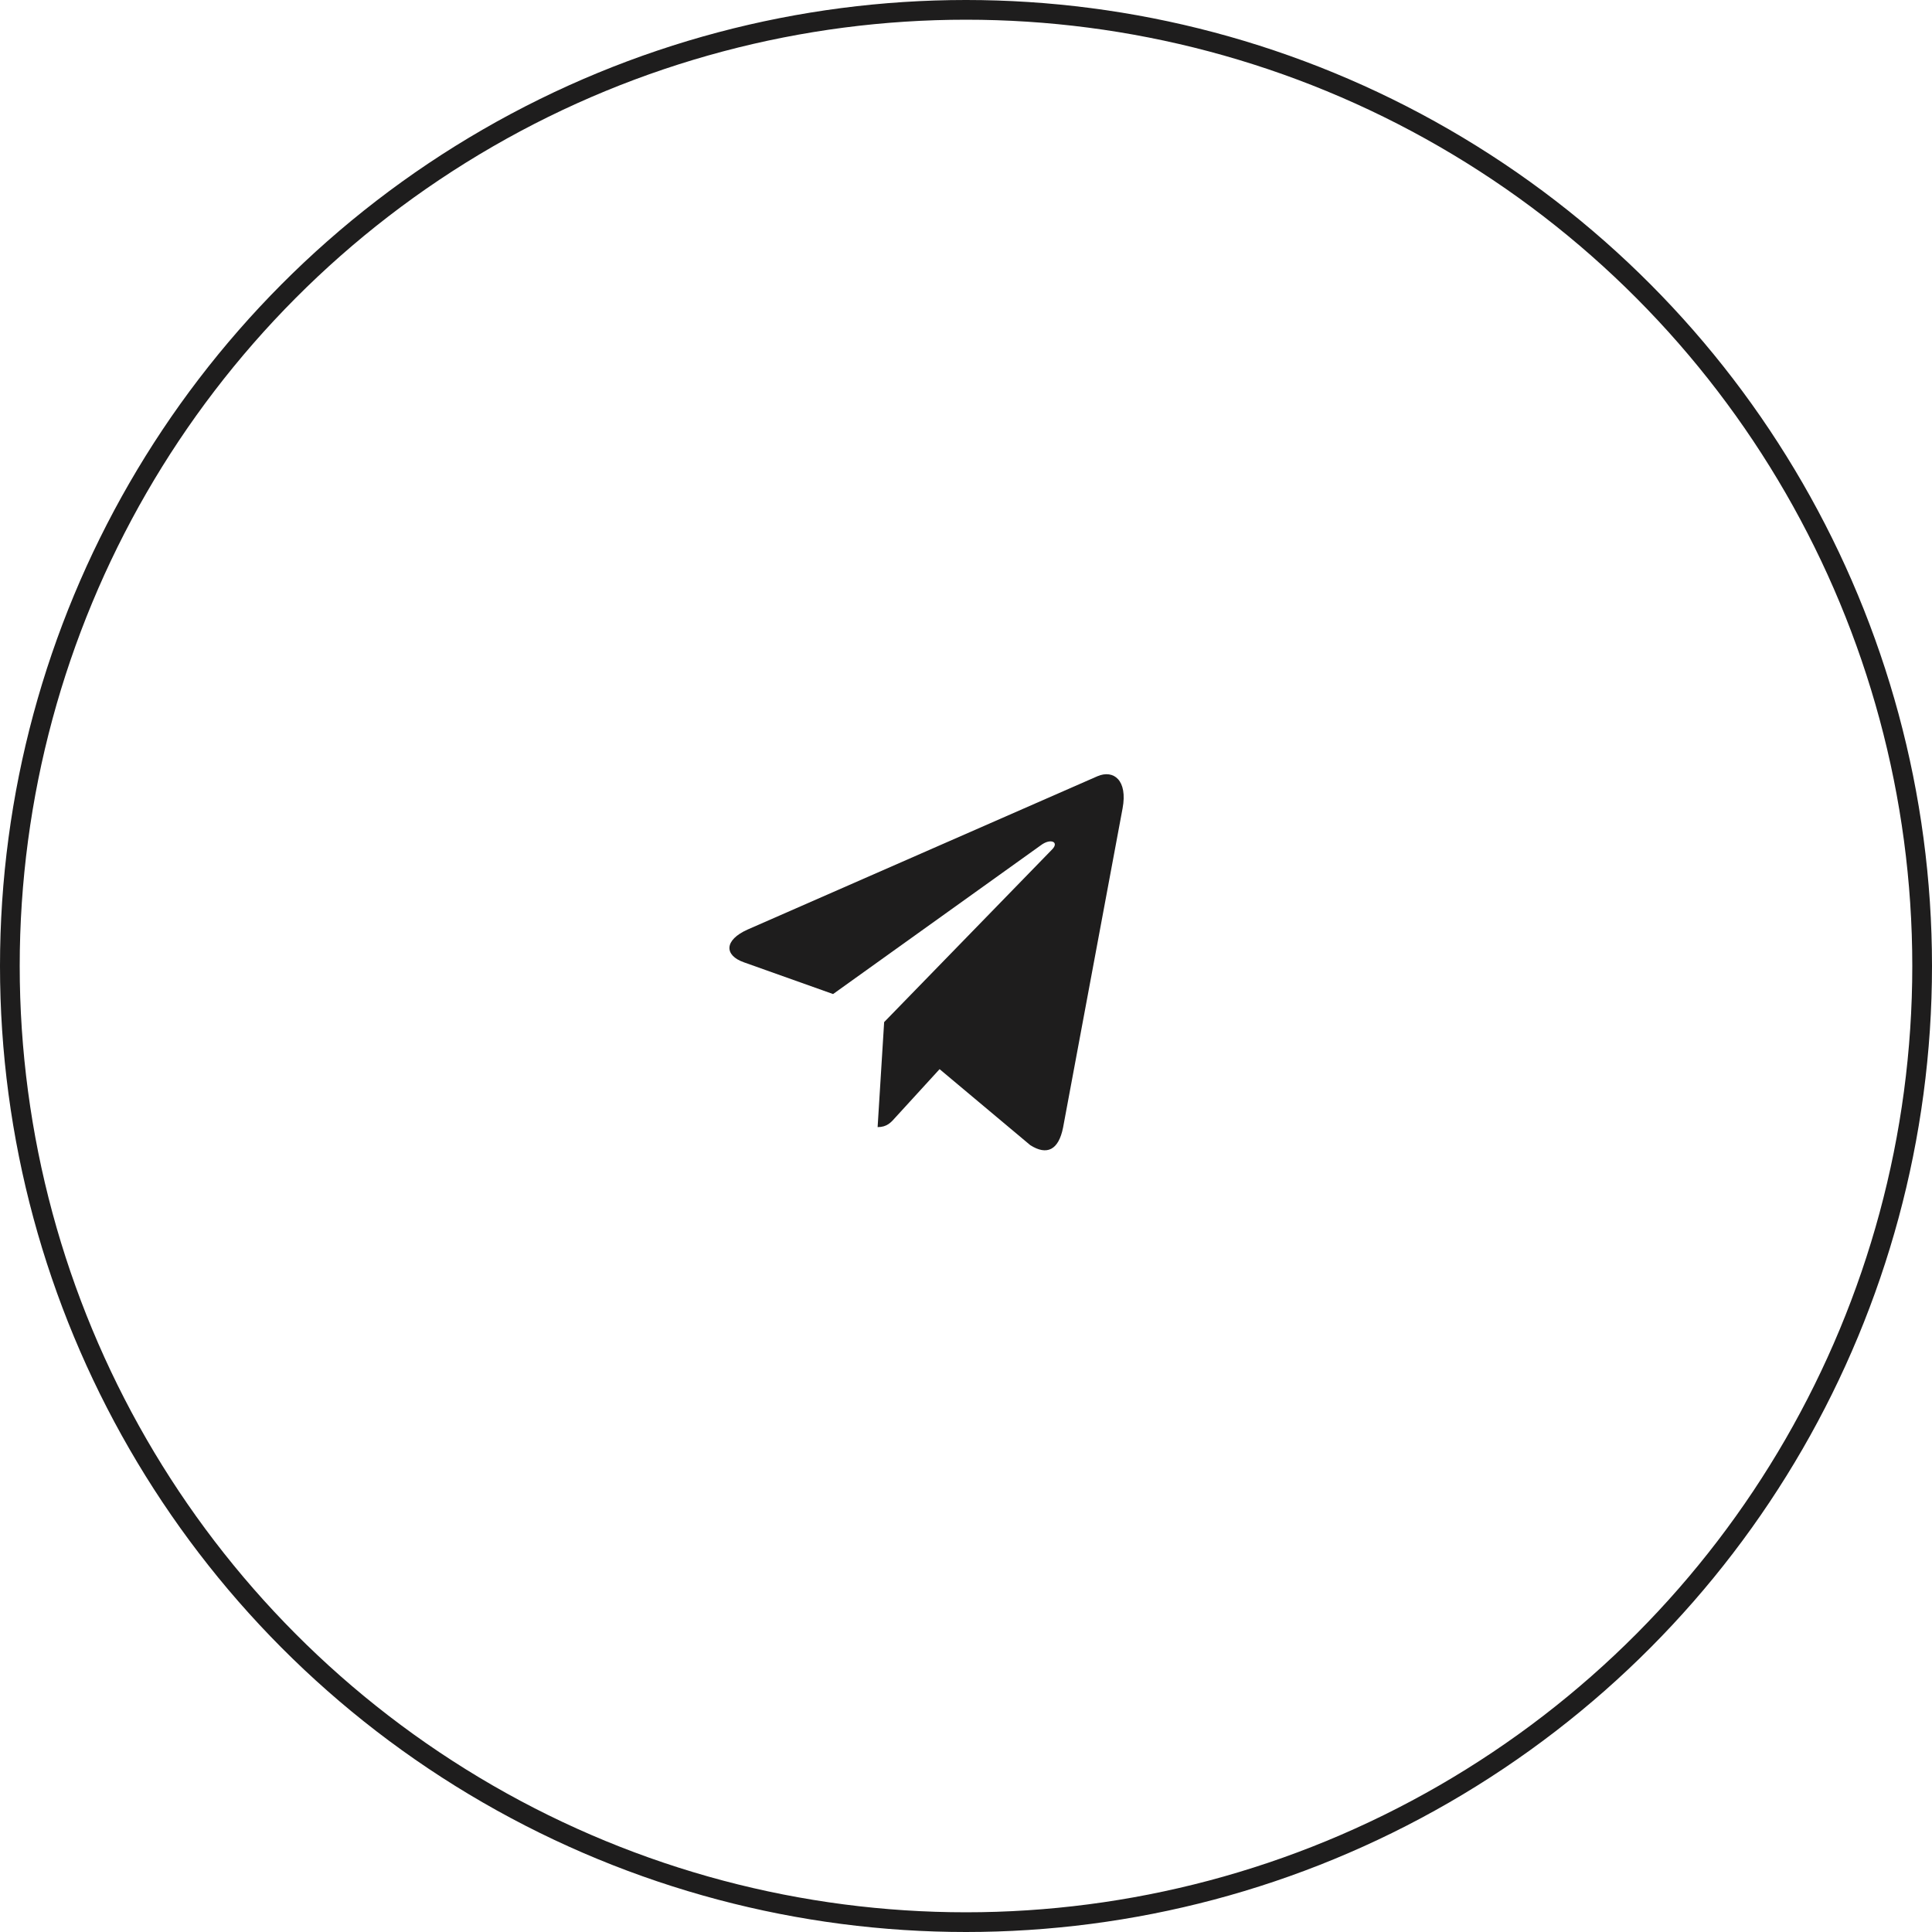
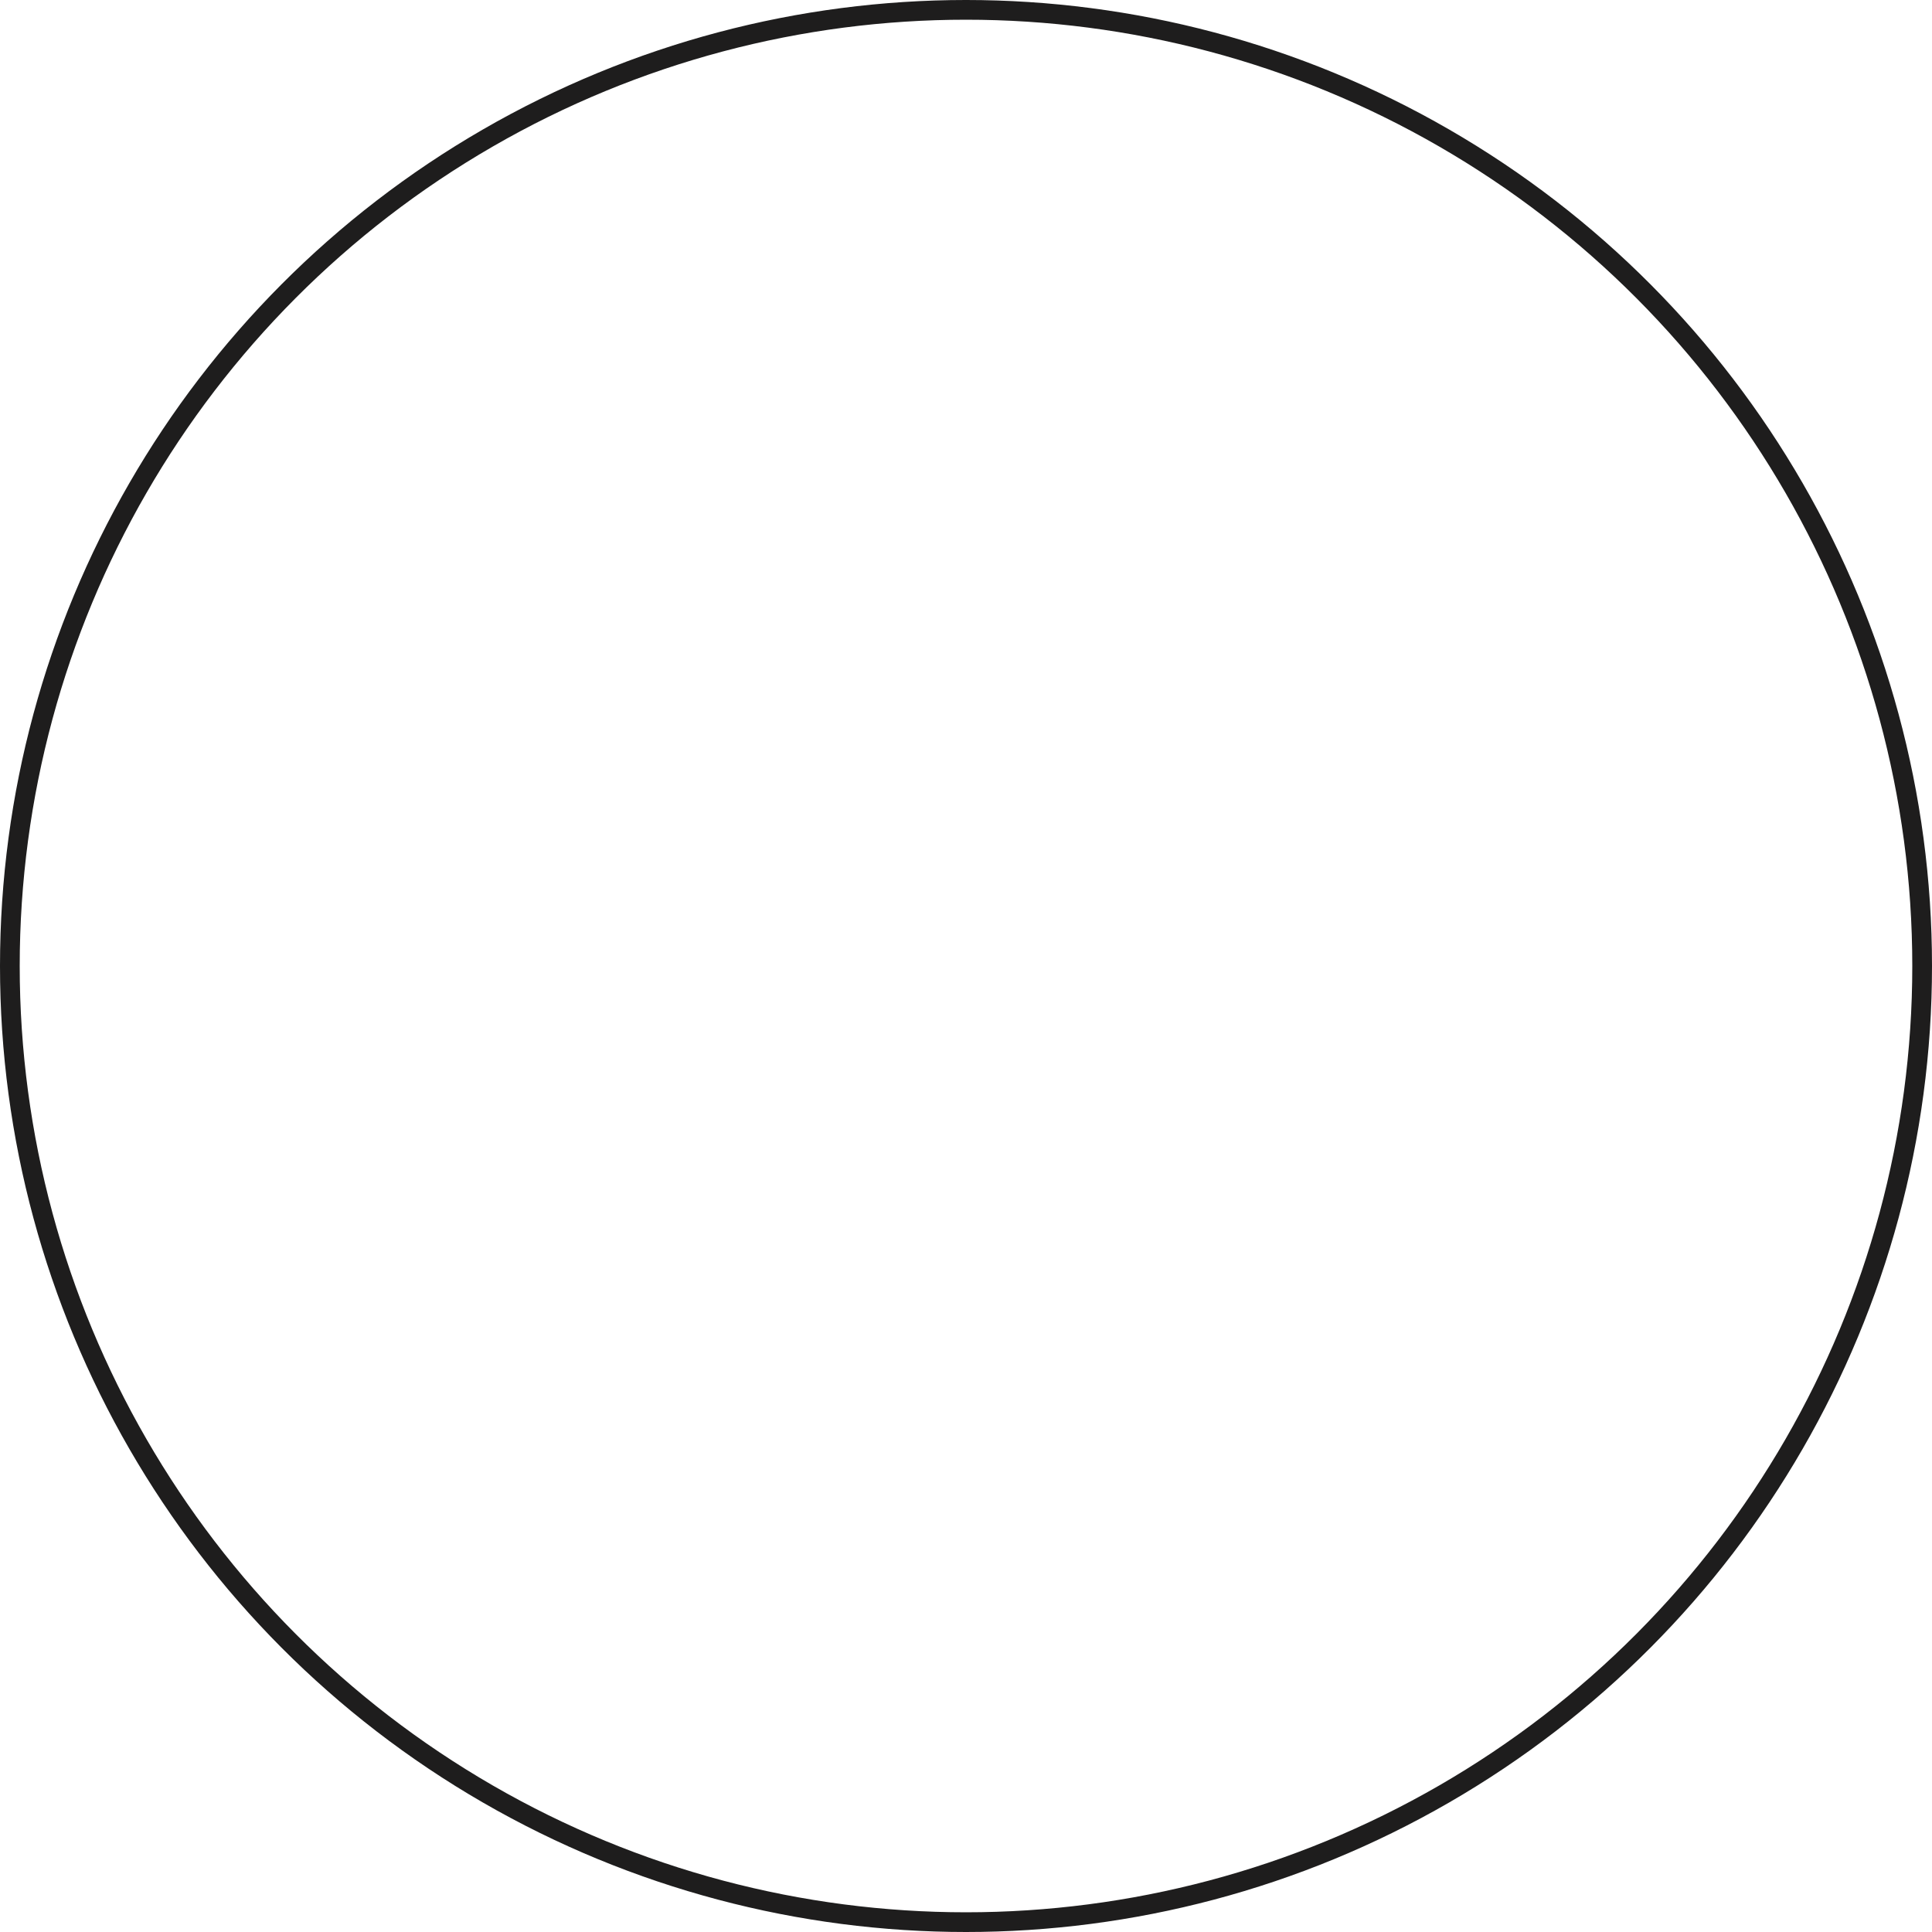
<svg xmlns="http://www.w3.org/2000/svg" width="79" height="79" viewBox="0 0 79 79" fill="none">
  <circle cx="39.5" cy="39.5" r="39.097" stroke="#1E1D1D" stroke-width="0.806" />
  <g clip-path="url(#clip0_1070_276)">
    <path d="M45.902 33.058L43.469 46.108C43.285 47.029 42.807 47.258 42.127 46.825L38.42 43.718L36.631 45.674C36.433 45.899 36.268 46.088 35.886 46.088L36.153 41.794L43.023 34.732C43.321 34.429 42.958 34.261 42.559 34.564L34.065 40.647L30.409 39.346C29.614 39.063 29.599 38.441 30.575 38.007L44.876 31.74C45.538 31.457 46.118 31.907 45.902 33.058V33.058Z" fill="#1E1D1D" />
  </g>
  <defs>
    <clipPath id="clip0_1070_276">
-       <rect width="16.122" height="20.959" fill="white" transform="translate(29.827 29.02)" />
-     </clipPath>
+       </clipPath>
  </defs>
</svg>